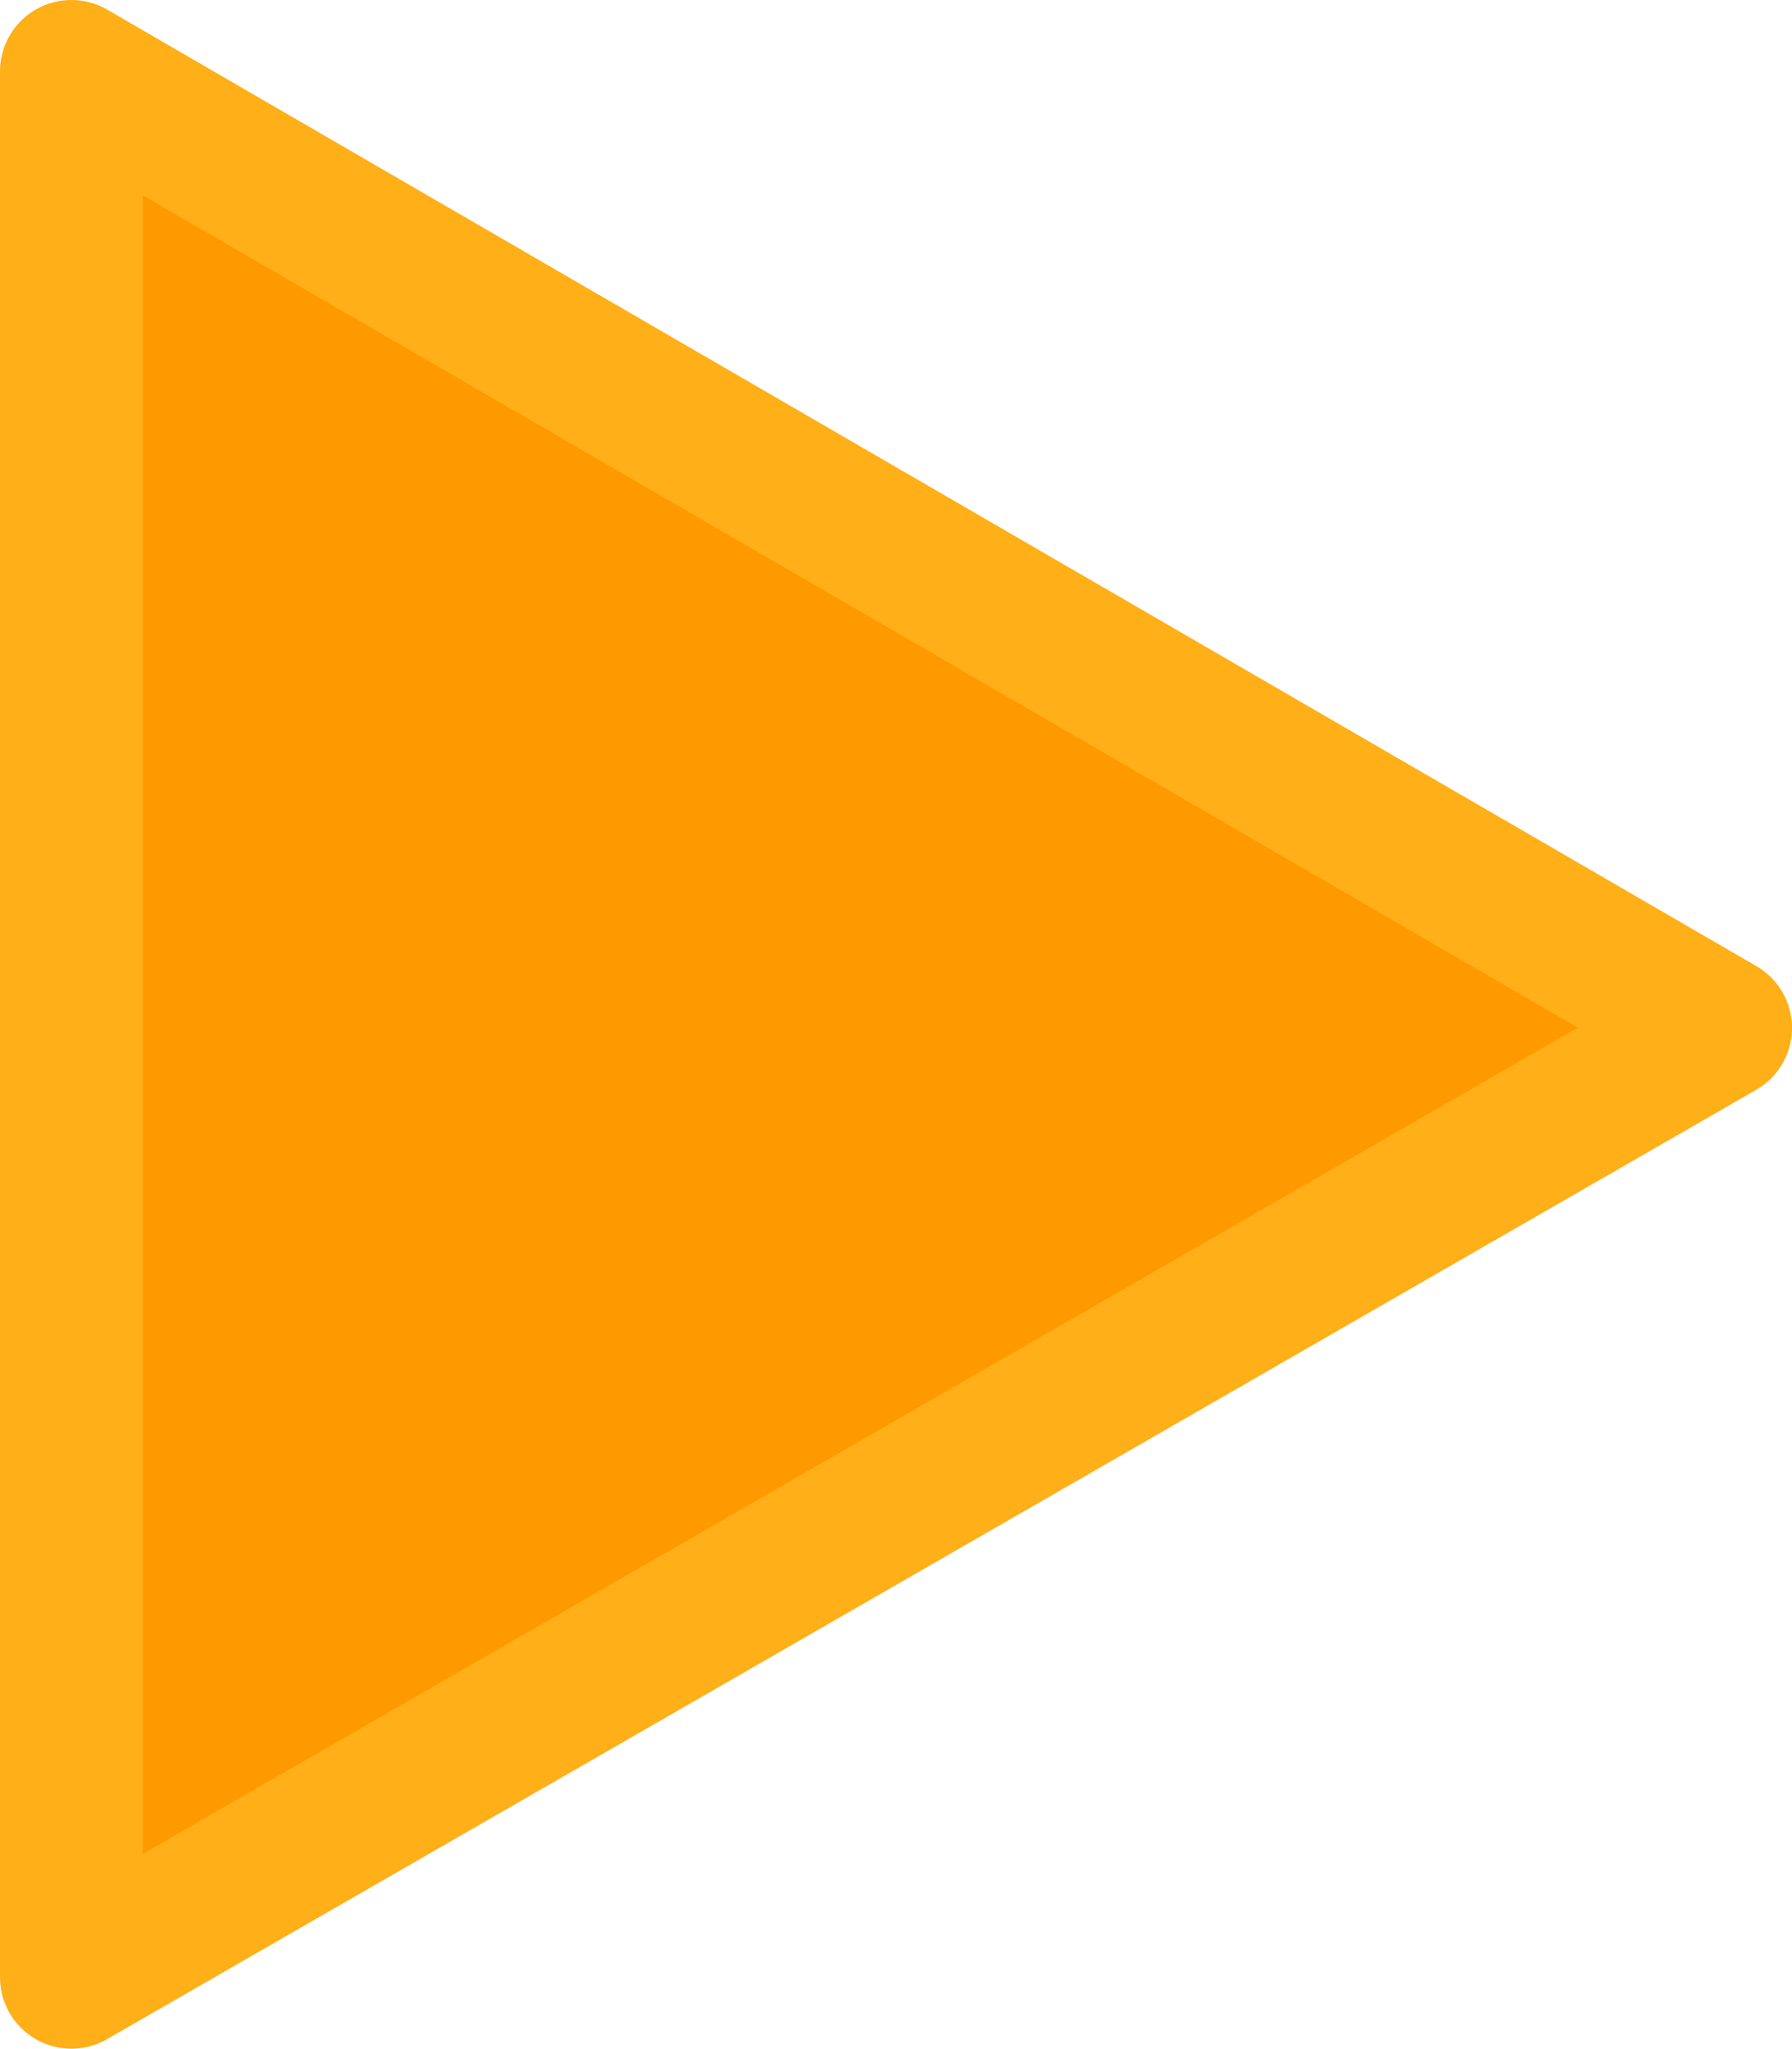
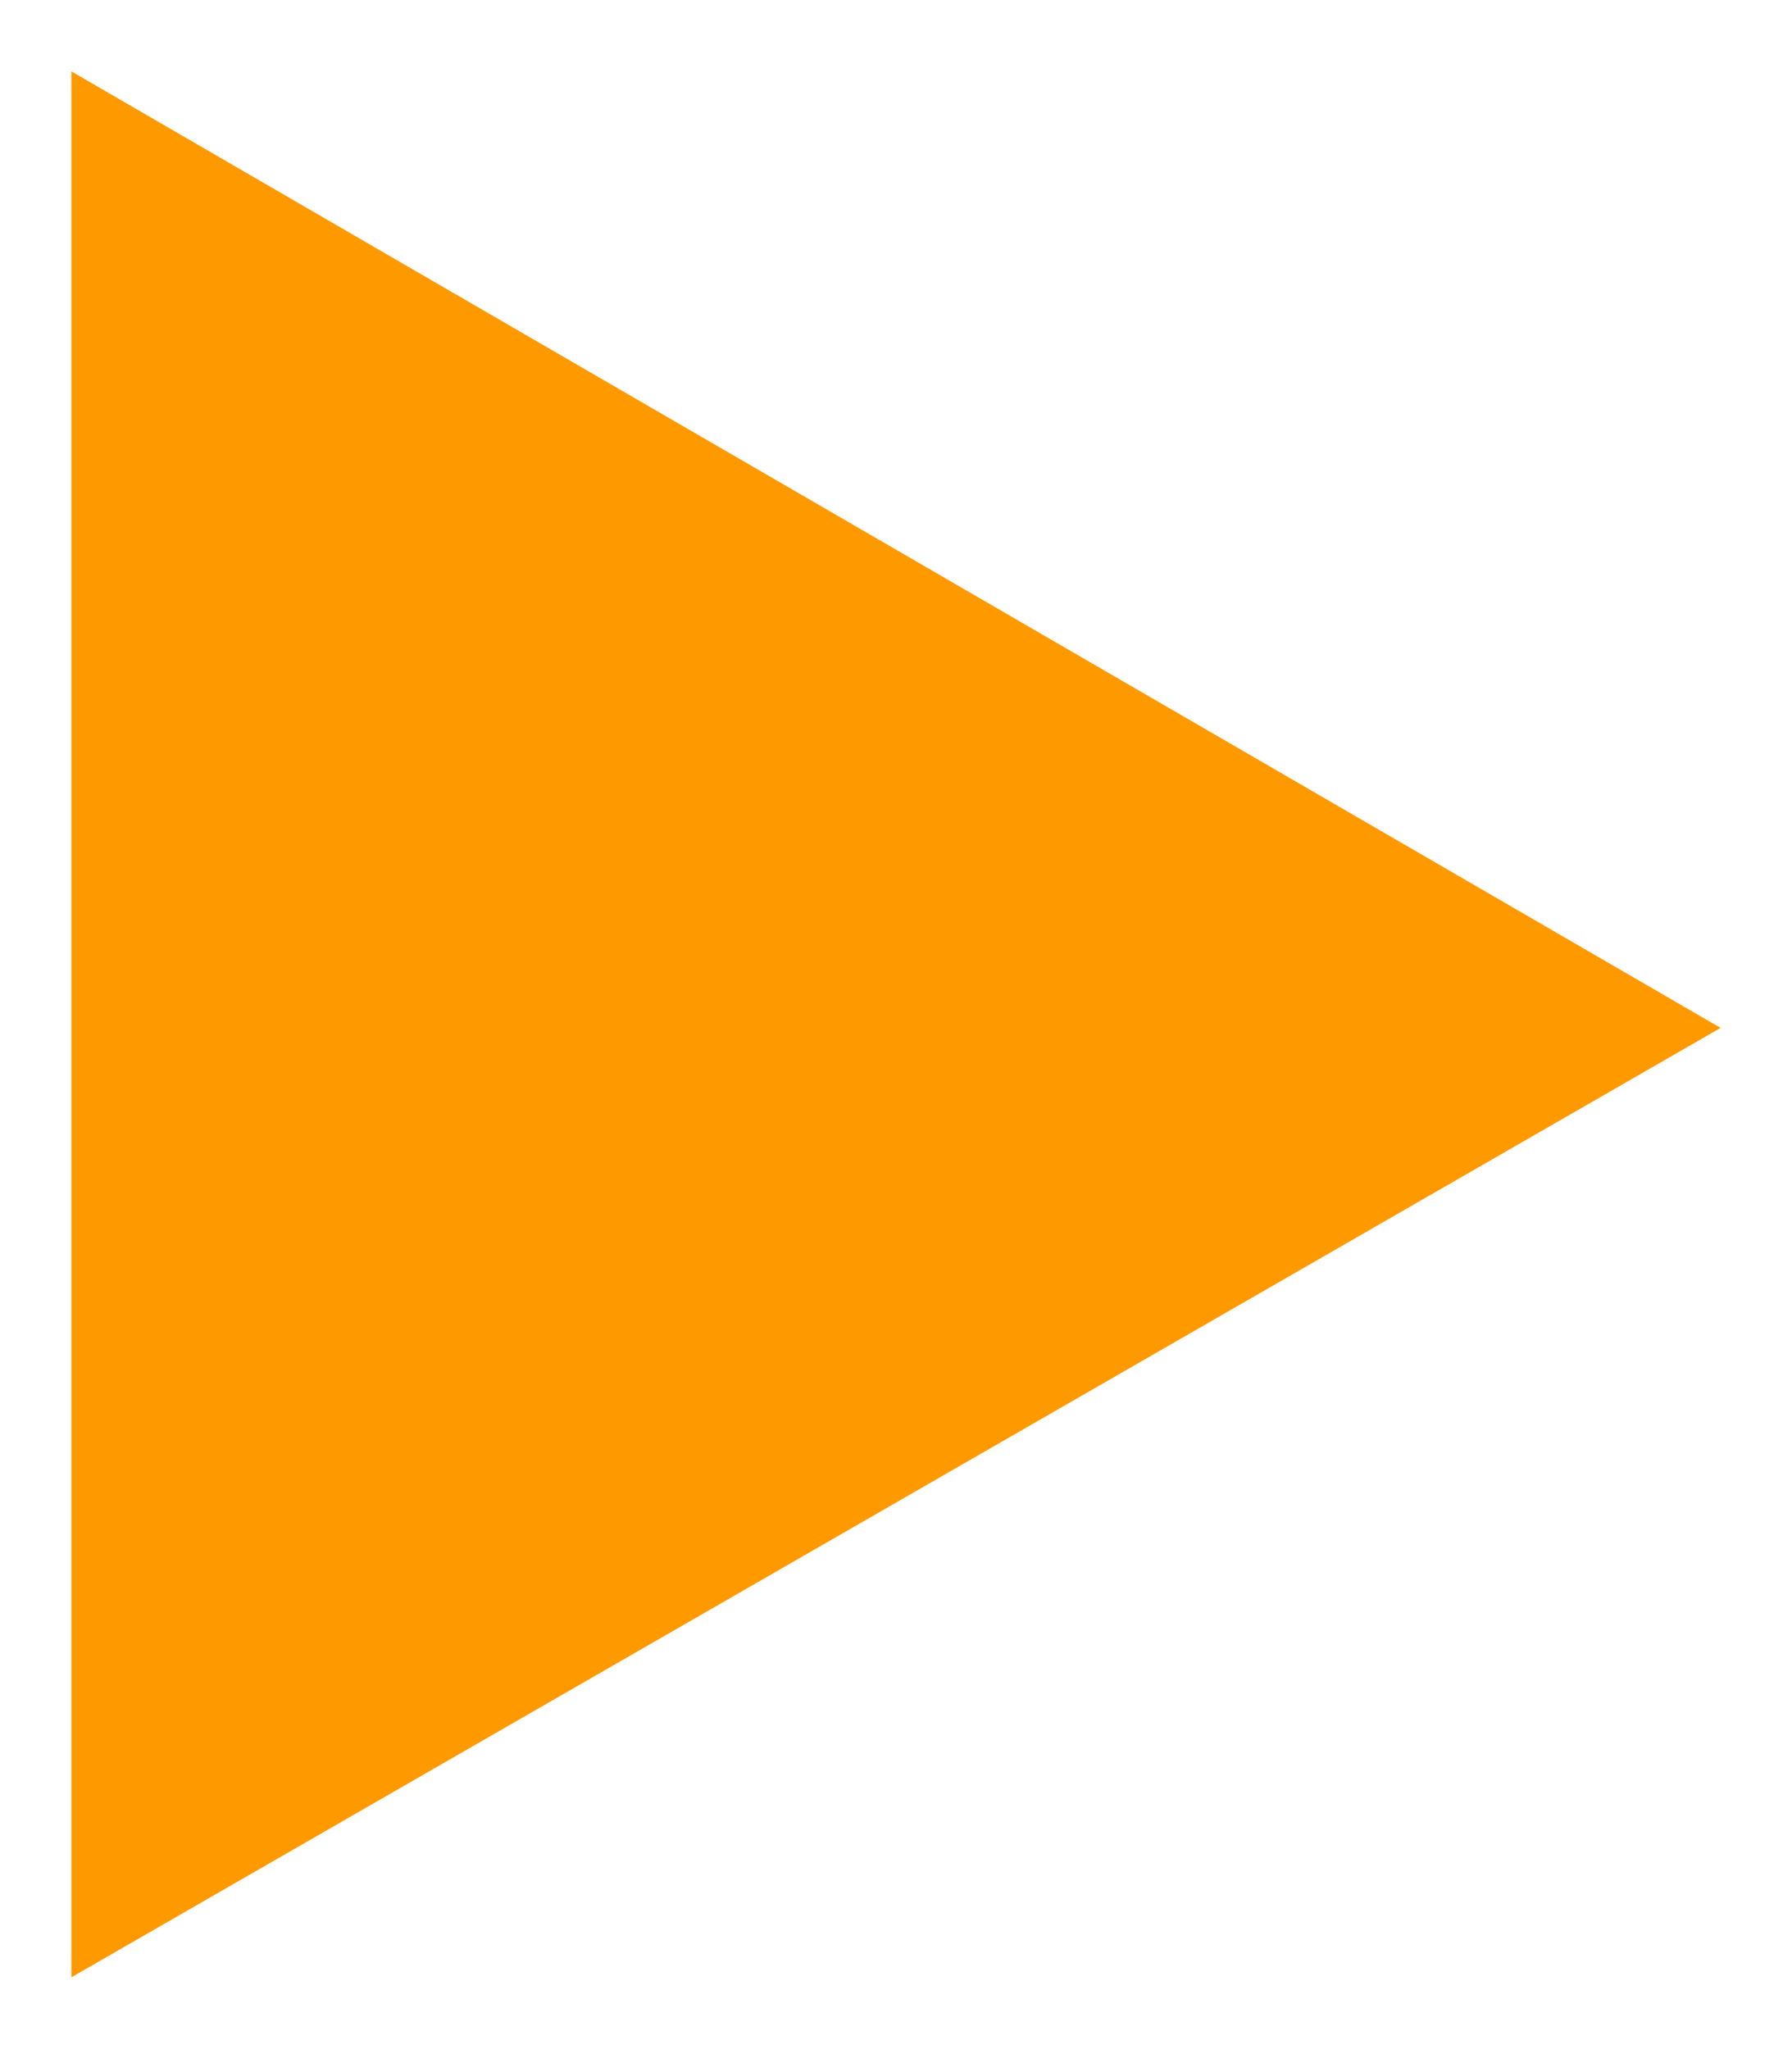
<svg xmlns="http://www.w3.org/2000/svg" height="14.35px" width="12.55px">
  <g transform="matrix(1.0, 0.0, 0.0, 1.0, 6.3, 7.2)">
    <path d="M5.75 0.0 L-5.8 6.65 -5.8 -6.7 5.75 0.0" fill="#ff9900" fill-rule="evenodd" stroke="none" />
-     <path d="M5.75 0.0 L-5.8 -6.7 -5.8 6.65 5.75 0.0 Z" fill="none" stroke="#ffaf18" stroke-linecap="round" stroke-linejoin="round" stroke-width="1.0" />
  </g>
</svg>